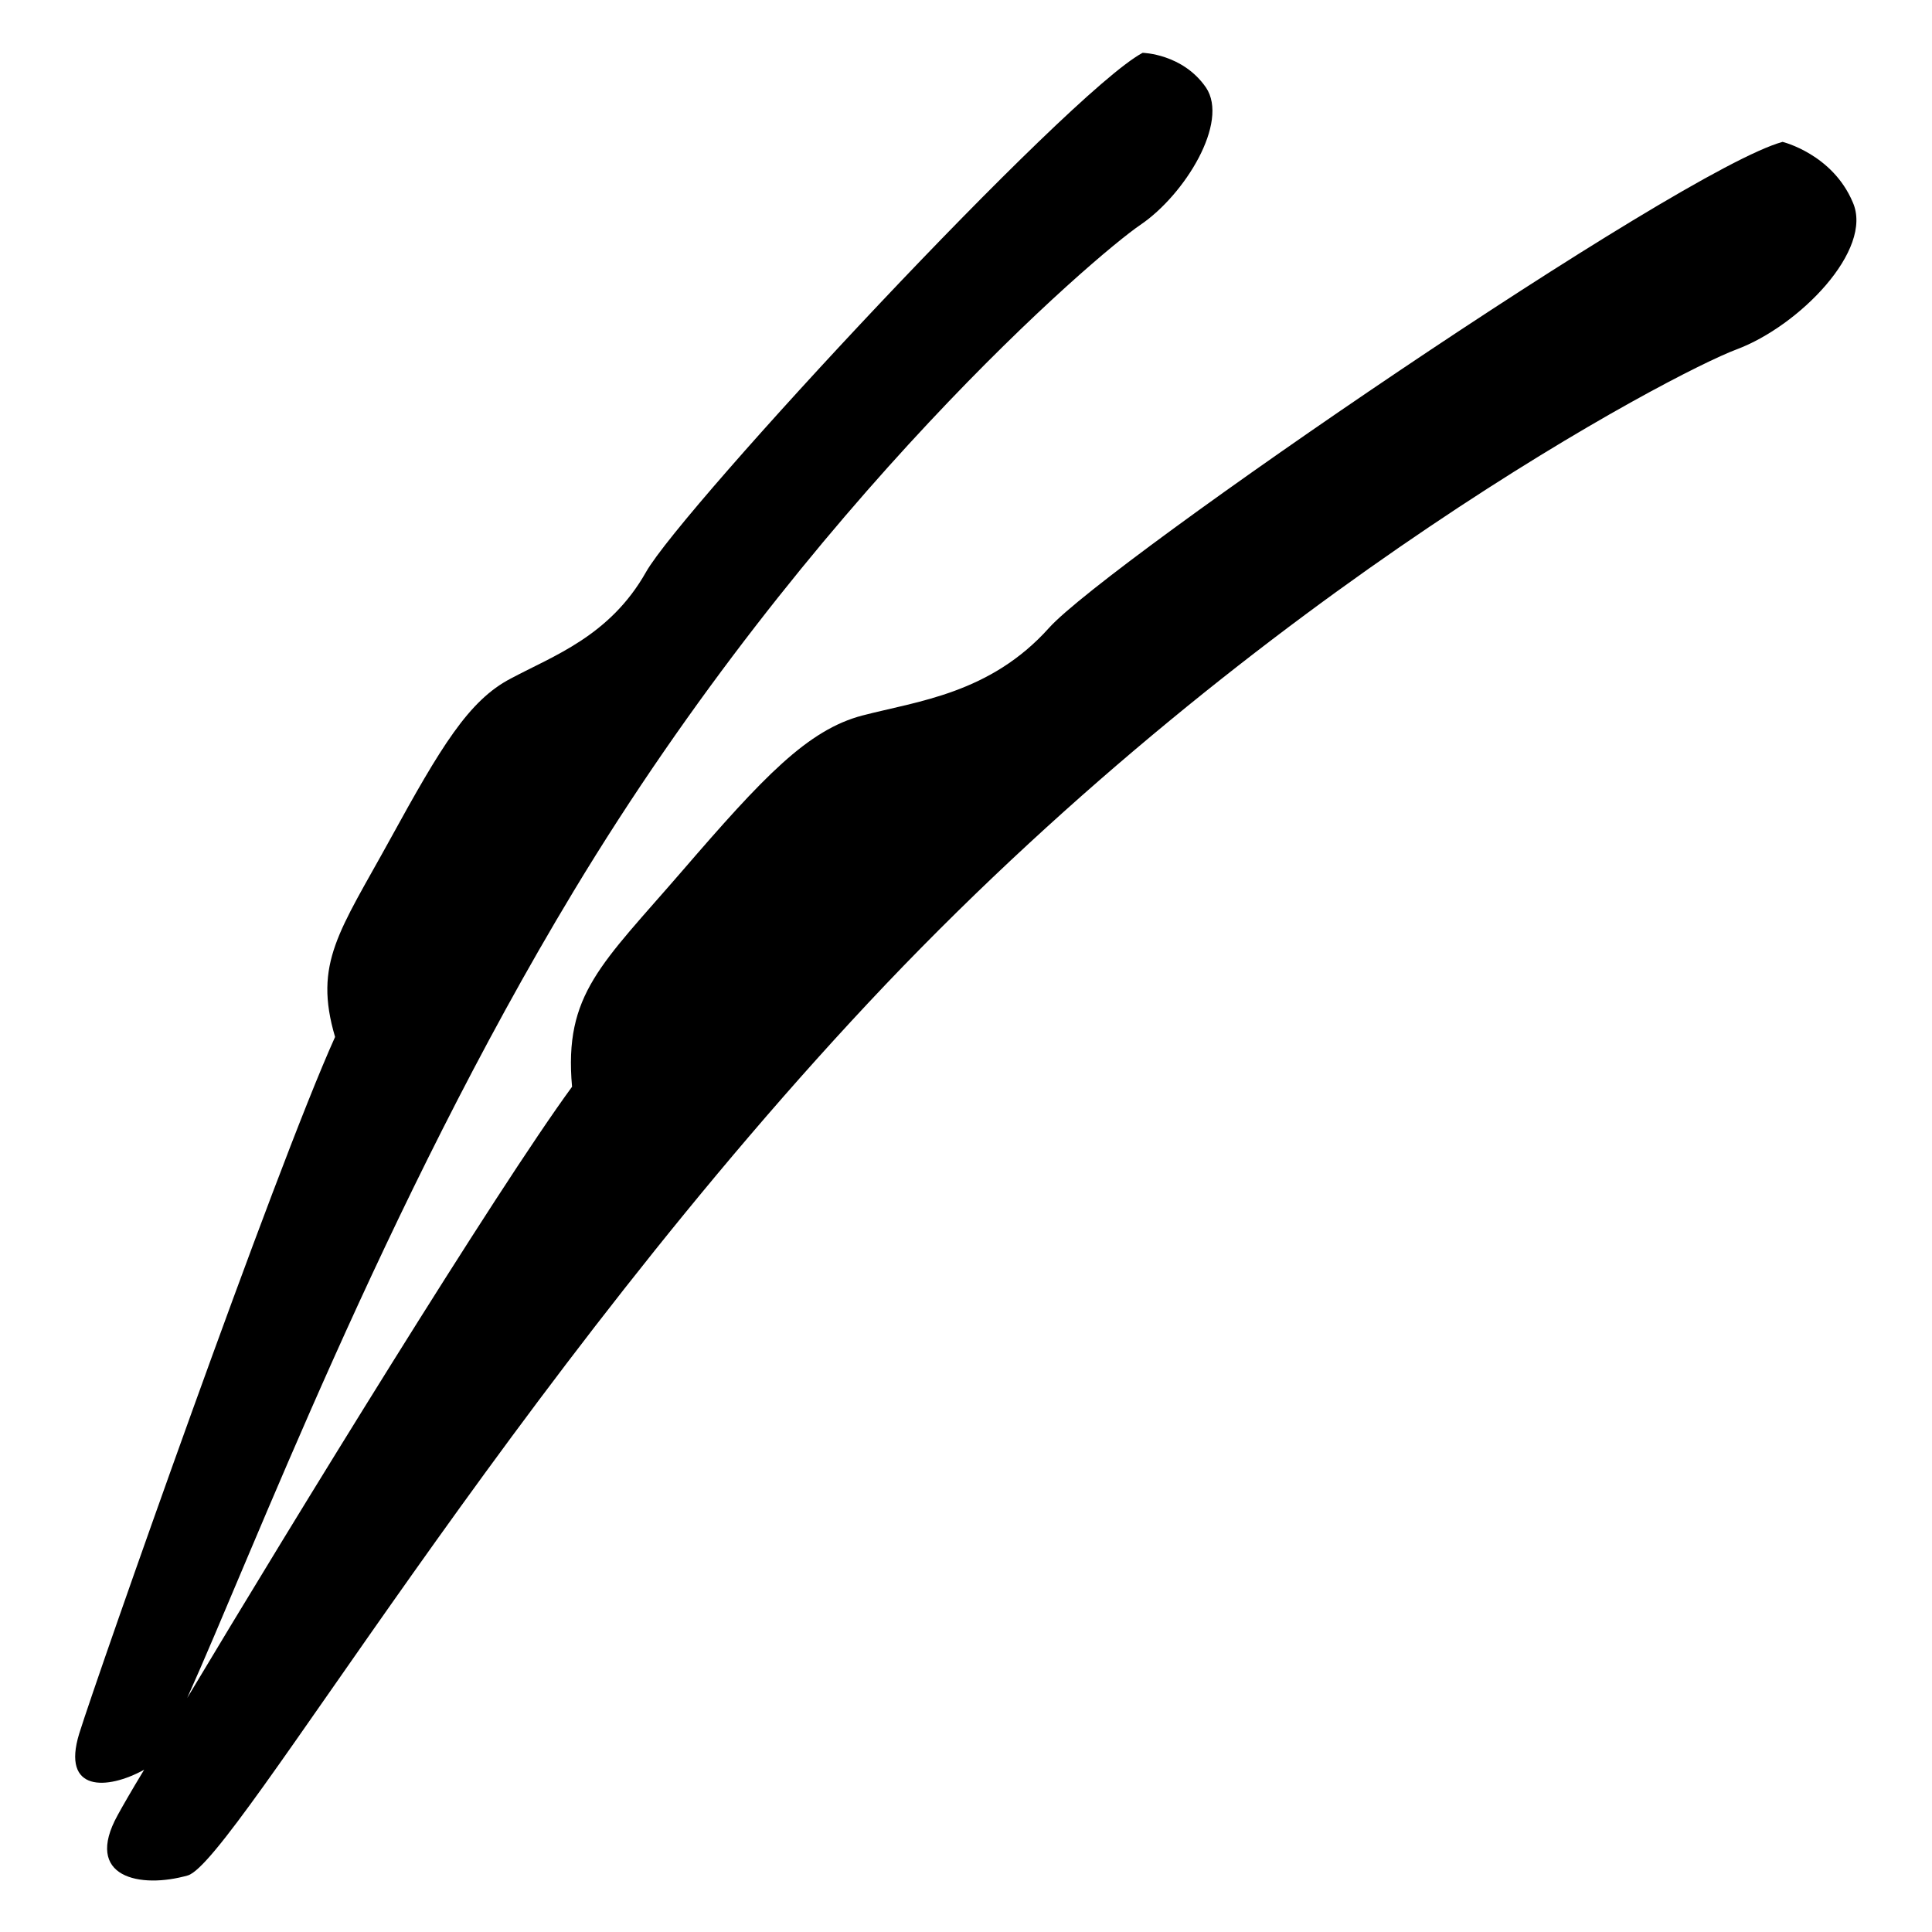
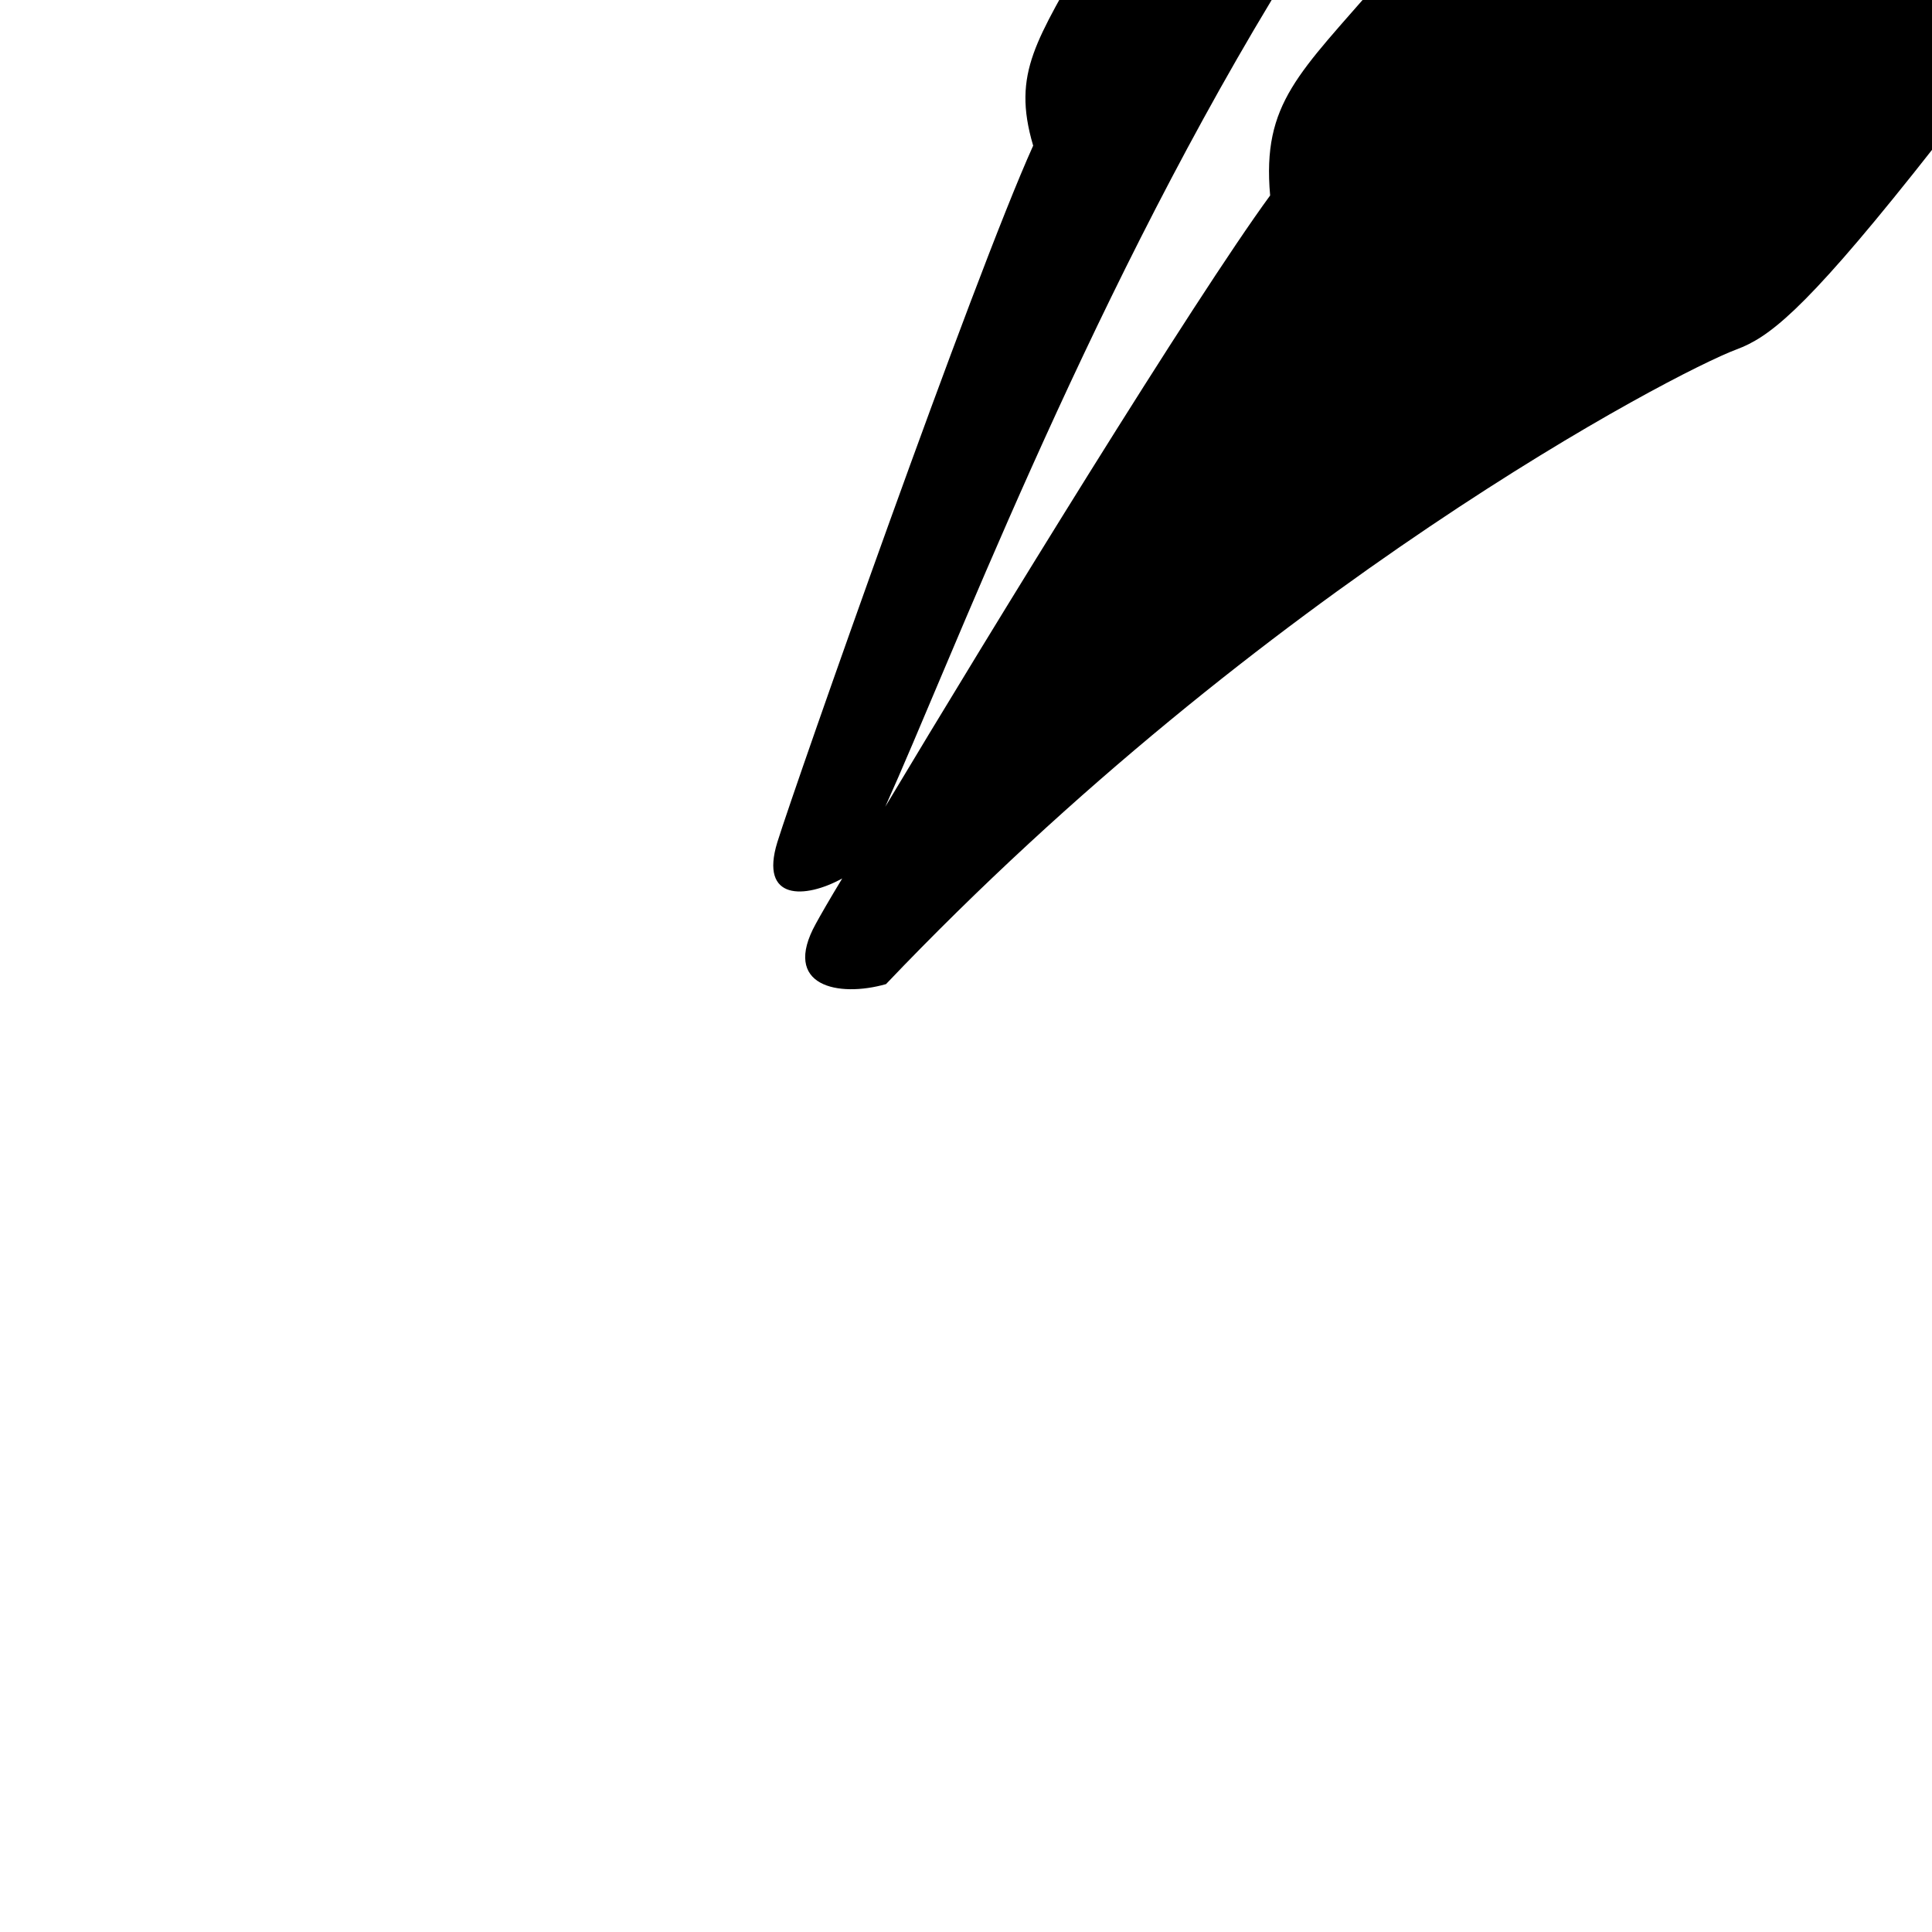
<svg xmlns="http://www.w3.org/2000/svg" version="1.1" x="0px" y="0px" viewBox="0 0 256 256" enable-background="new 0 0 256 256" xml:space="preserve">
  <g>
    <g>
-       <path fill="#000000" d="M230.1,46.3c-8.3,3.1-62.6,31.5-112.7,84.1c-50,52.6-86.3,116.2-92.5,118.1c-6.3,1.8-13.9,0.3-9.3-8c0.6-1.1,1.8-3.2,3.5-6c-4.9,2.7-11,3-8.6-4.8c2.5-8,25.9-74.6,33.9-92.3c-2.9-9.8,0.6-14,7.3-26.2c6.7-12.2,10.4-18.4,16-21.3c5.6-3,13.1-5.6,17.9-14.1c4.8-8.5,55.9-63.5,65.8-68.8c0,0,5.3,0.1,8.4,4.6c3.1,4.6-2.8,14.2-8.7,18.2c-5.9,4-43.8,36.4-75.1,88.3c-25.1,41.6-42.5,87.6-51.2,106.9c14.3-23.9,40.9-67.2,51-81c-1.1-12.3,3.9-16.2,14.6-28.6c10.7-12.4,16.6-18.7,23.9-20.6c7.3-1.9,16.9-2.9,24.7-11.6c7.8-8.7,83.6-60.7,97.2-64.4c0,0,6.6,1.6,9.3,8C248.3,33.1,238.4,43.2,230.1,46.3L230.1,46.3z" />
+       <path fill="#000000" d="M230.1,46.3c-8.3,3.1-62.6,31.5-112.7,84.1c-6.3,1.8-13.9,0.3-9.3-8c0.6-1.1,1.8-3.2,3.5-6c-4.9,2.7-11,3-8.6-4.8c2.5-8,25.9-74.6,33.9-92.3c-2.9-9.8,0.6-14,7.3-26.2c6.7-12.2,10.4-18.4,16-21.3c5.6-3,13.1-5.6,17.9-14.1c4.8-8.5,55.9-63.5,65.8-68.8c0,0,5.3,0.1,8.4,4.6c3.1,4.6-2.8,14.2-8.7,18.2c-5.9,4-43.8,36.4-75.1,88.3c-25.1,41.6-42.5,87.6-51.2,106.9c14.3-23.9,40.9-67.2,51-81c-1.1-12.3,3.9-16.2,14.6-28.6c10.7-12.4,16.6-18.7,23.9-20.6c7.3-1.9,16.9-2.9,24.7-11.6c7.8-8.7,83.6-60.7,97.2-64.4c0,0,6.6,1.6,9.3,8C248.3,33.1,238.4,43.2,230.1,46.3L230.1,46.3z" />
    </g>
  </g>
</svg>